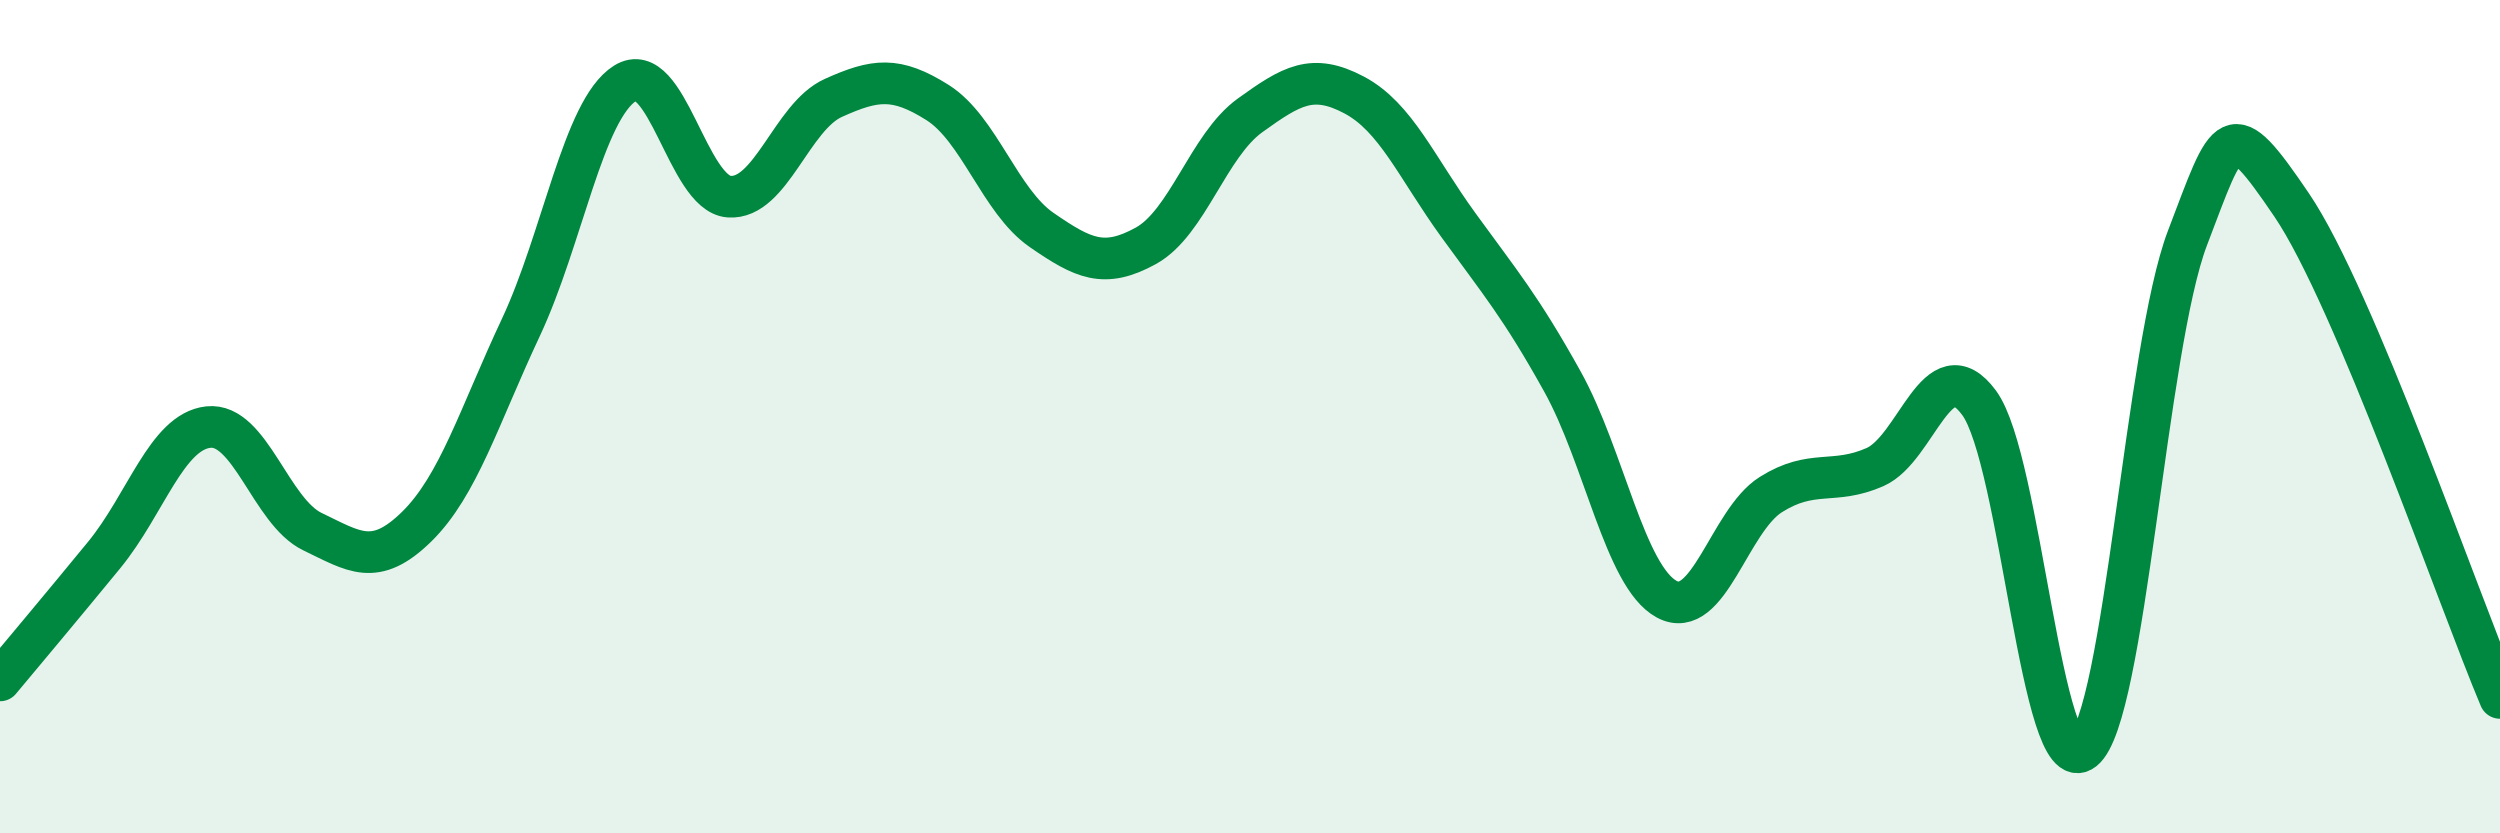
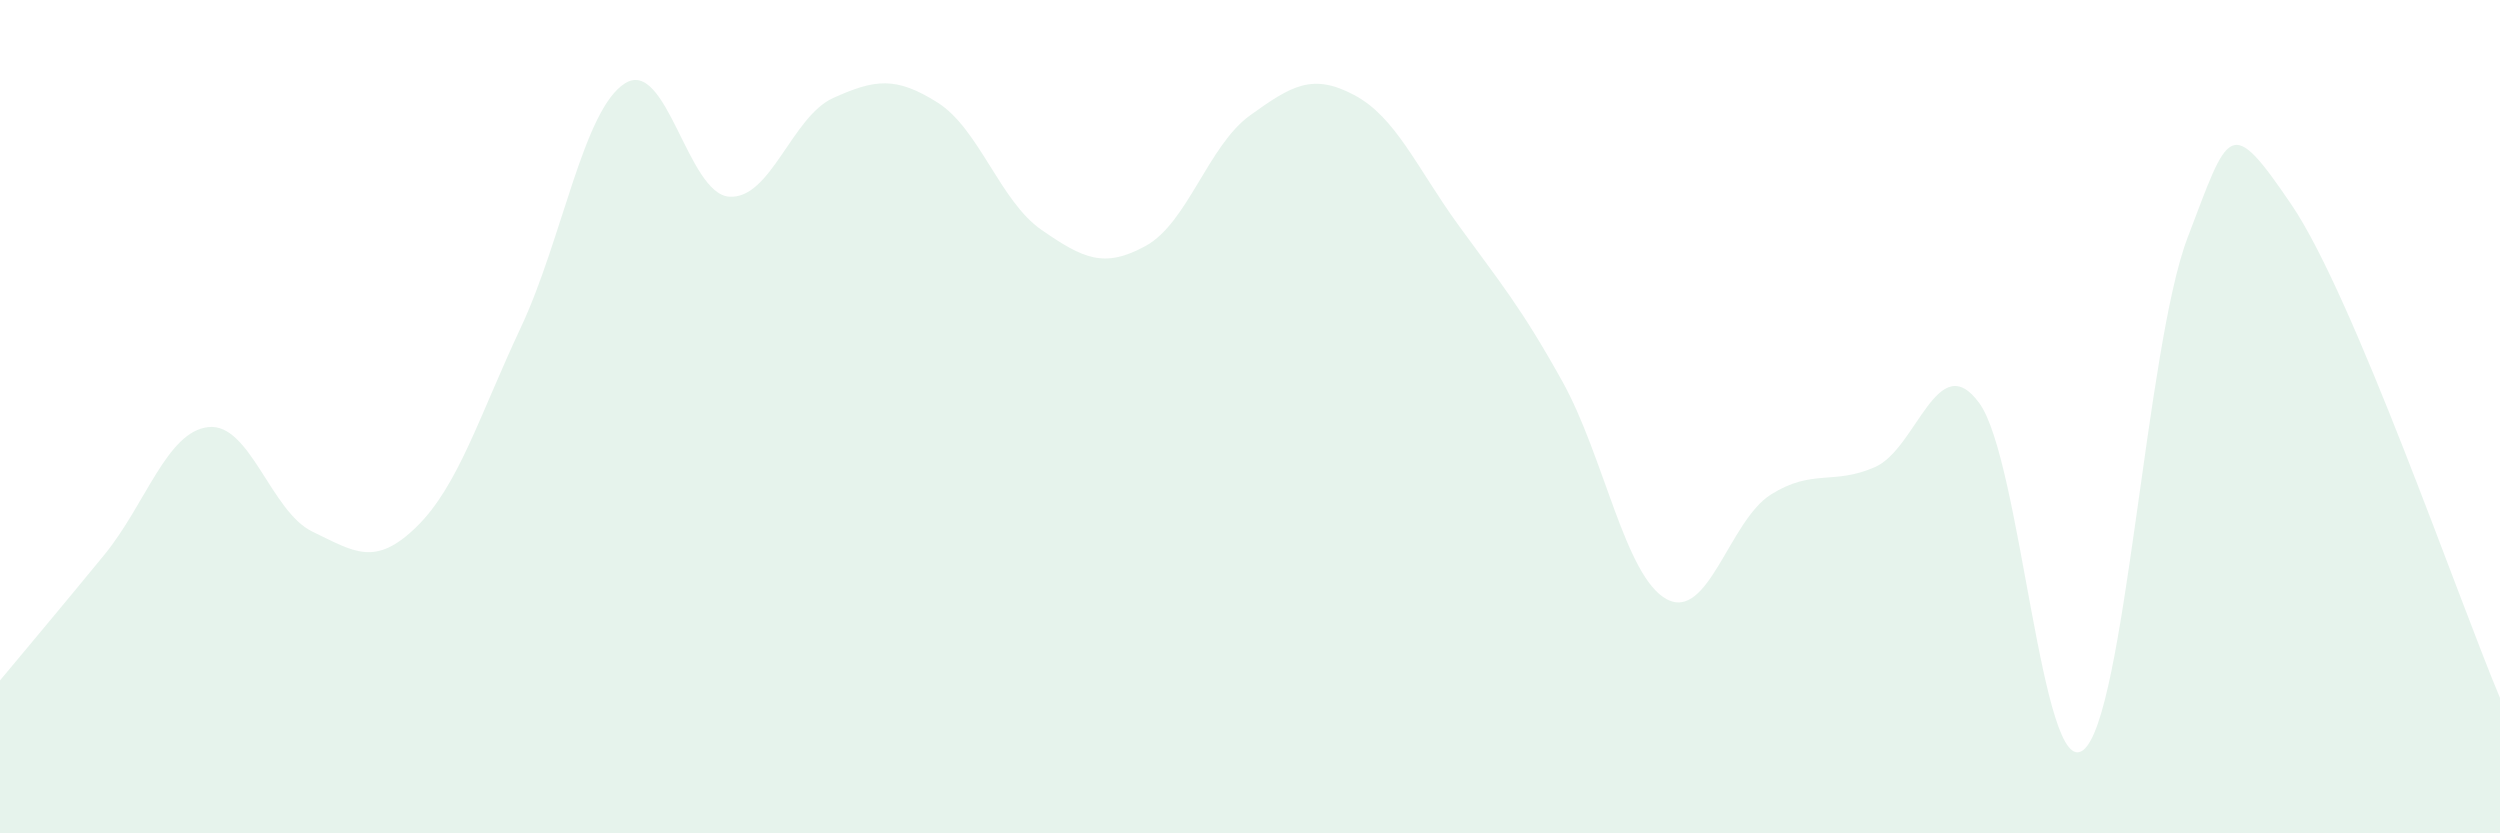
<svg xmlns="http://www.w3.org/2000/svg" width="60" height="20" viewBox="0 0 60 20">
  <path d="M 0,16.33 C 0.5,15.73 1.5,14.54 2.5,13.32 C 3.5,12.1 4,10.36 5,10.25 C 6,10.14 6.5,12.28 7.5,12.76 C 8.5,13.24 9,13.62 10,12.64 C 11,11.66 11.5,9.99 12.5,7.86 C 13.5,5.73 14,2.63 15,2 C 16,1.37 16.5,4.65 17.5,4.72 C 18.5,4.79 19,2.8 20,2.35 C 21,1.9 21.5,1.83 22.5,2.46 C 23.5,3.09 24,4.83 25,5.52 C 26,6.21 26.5,6.45 27.5,5.9 C 28.5,5.35 29,3.49 30,2.77 C 31,2.05 31.5,1.75 32.5,2.28 C 33.5,2.81 34,4.02 35,5.4 C 36,6.78 36.5,7.36 37.5,9.16 C 38.5,10.96 39,13.84 40,14.38 C 41,14.92 41.5,12.5 42.5,11.87 C 43.5,11.24 44,11.65 45,11.21 C 46,10.77 46.5,8.31 47.5,9.67 C 48.5,11.03 49,18.79 50,18 C 51,17.21 51.5,8.33 52.5,5.71 C 53.5,3.09 53.5,2.71 55,4.92 C 56.5,7.13 59,14.38 60,16.75L60 20L0 20Z" fill="#008740" opacity="0.1" stroke-linecap="round" stroke-linejoin="round" />
-   <path d="M 0,16.33 C 0.5,15.73 1.5,14.54 2.5,13.32 C 3.5,12.1 4,10.36 5,10.25 C 6,10.14 6.5,12.28 7.5,12.76 C 8.5,13.24 9,13.62 10,12.64 C 11,11.66 11.5,9.99 12.5,7.86 C 13.5,5.73 14,2.63 15,2 C 16,1.37 16.5,4.65 17.5,4.72 C 18.5,4.79 19,2.8 20,2.35 C 21,1.9 21.5,1.83 22.5,2.46 C 23.5,3.09 24,4.83 25,5.52 C 26,6.21 26.5,6.45 27.5,5.9 C 28.5,5.35 29,3.49 30,2.77 C 31,2.05 31.5,1.75 32.5,2.28 C 33.5,2.81 34,4.02 35,5.4 C 36,6.78 36.5,7.36 37.5,9.16 C 38.5,10.96 39,13.84 40,14.38 C 41,14.92 41.5,12.5 42.5,11.87 C 43.5,11.24 44,11.65 45,11.21 C 46,10.77 46.5,8.31 47.5,9.67 C 48.5,11.03 49,18.79 50,18 C 51,17.21 51.5,8.33 52.5,5.71 C 53.5,3.09 53.5,2.71 55,4.92 C 56.5,7.13 59,14.38 60,16.75" stroke="#008740" stroke-width="1" fill="none" stroke-linecap="round" stroke-linejoin="round" />
</svg>